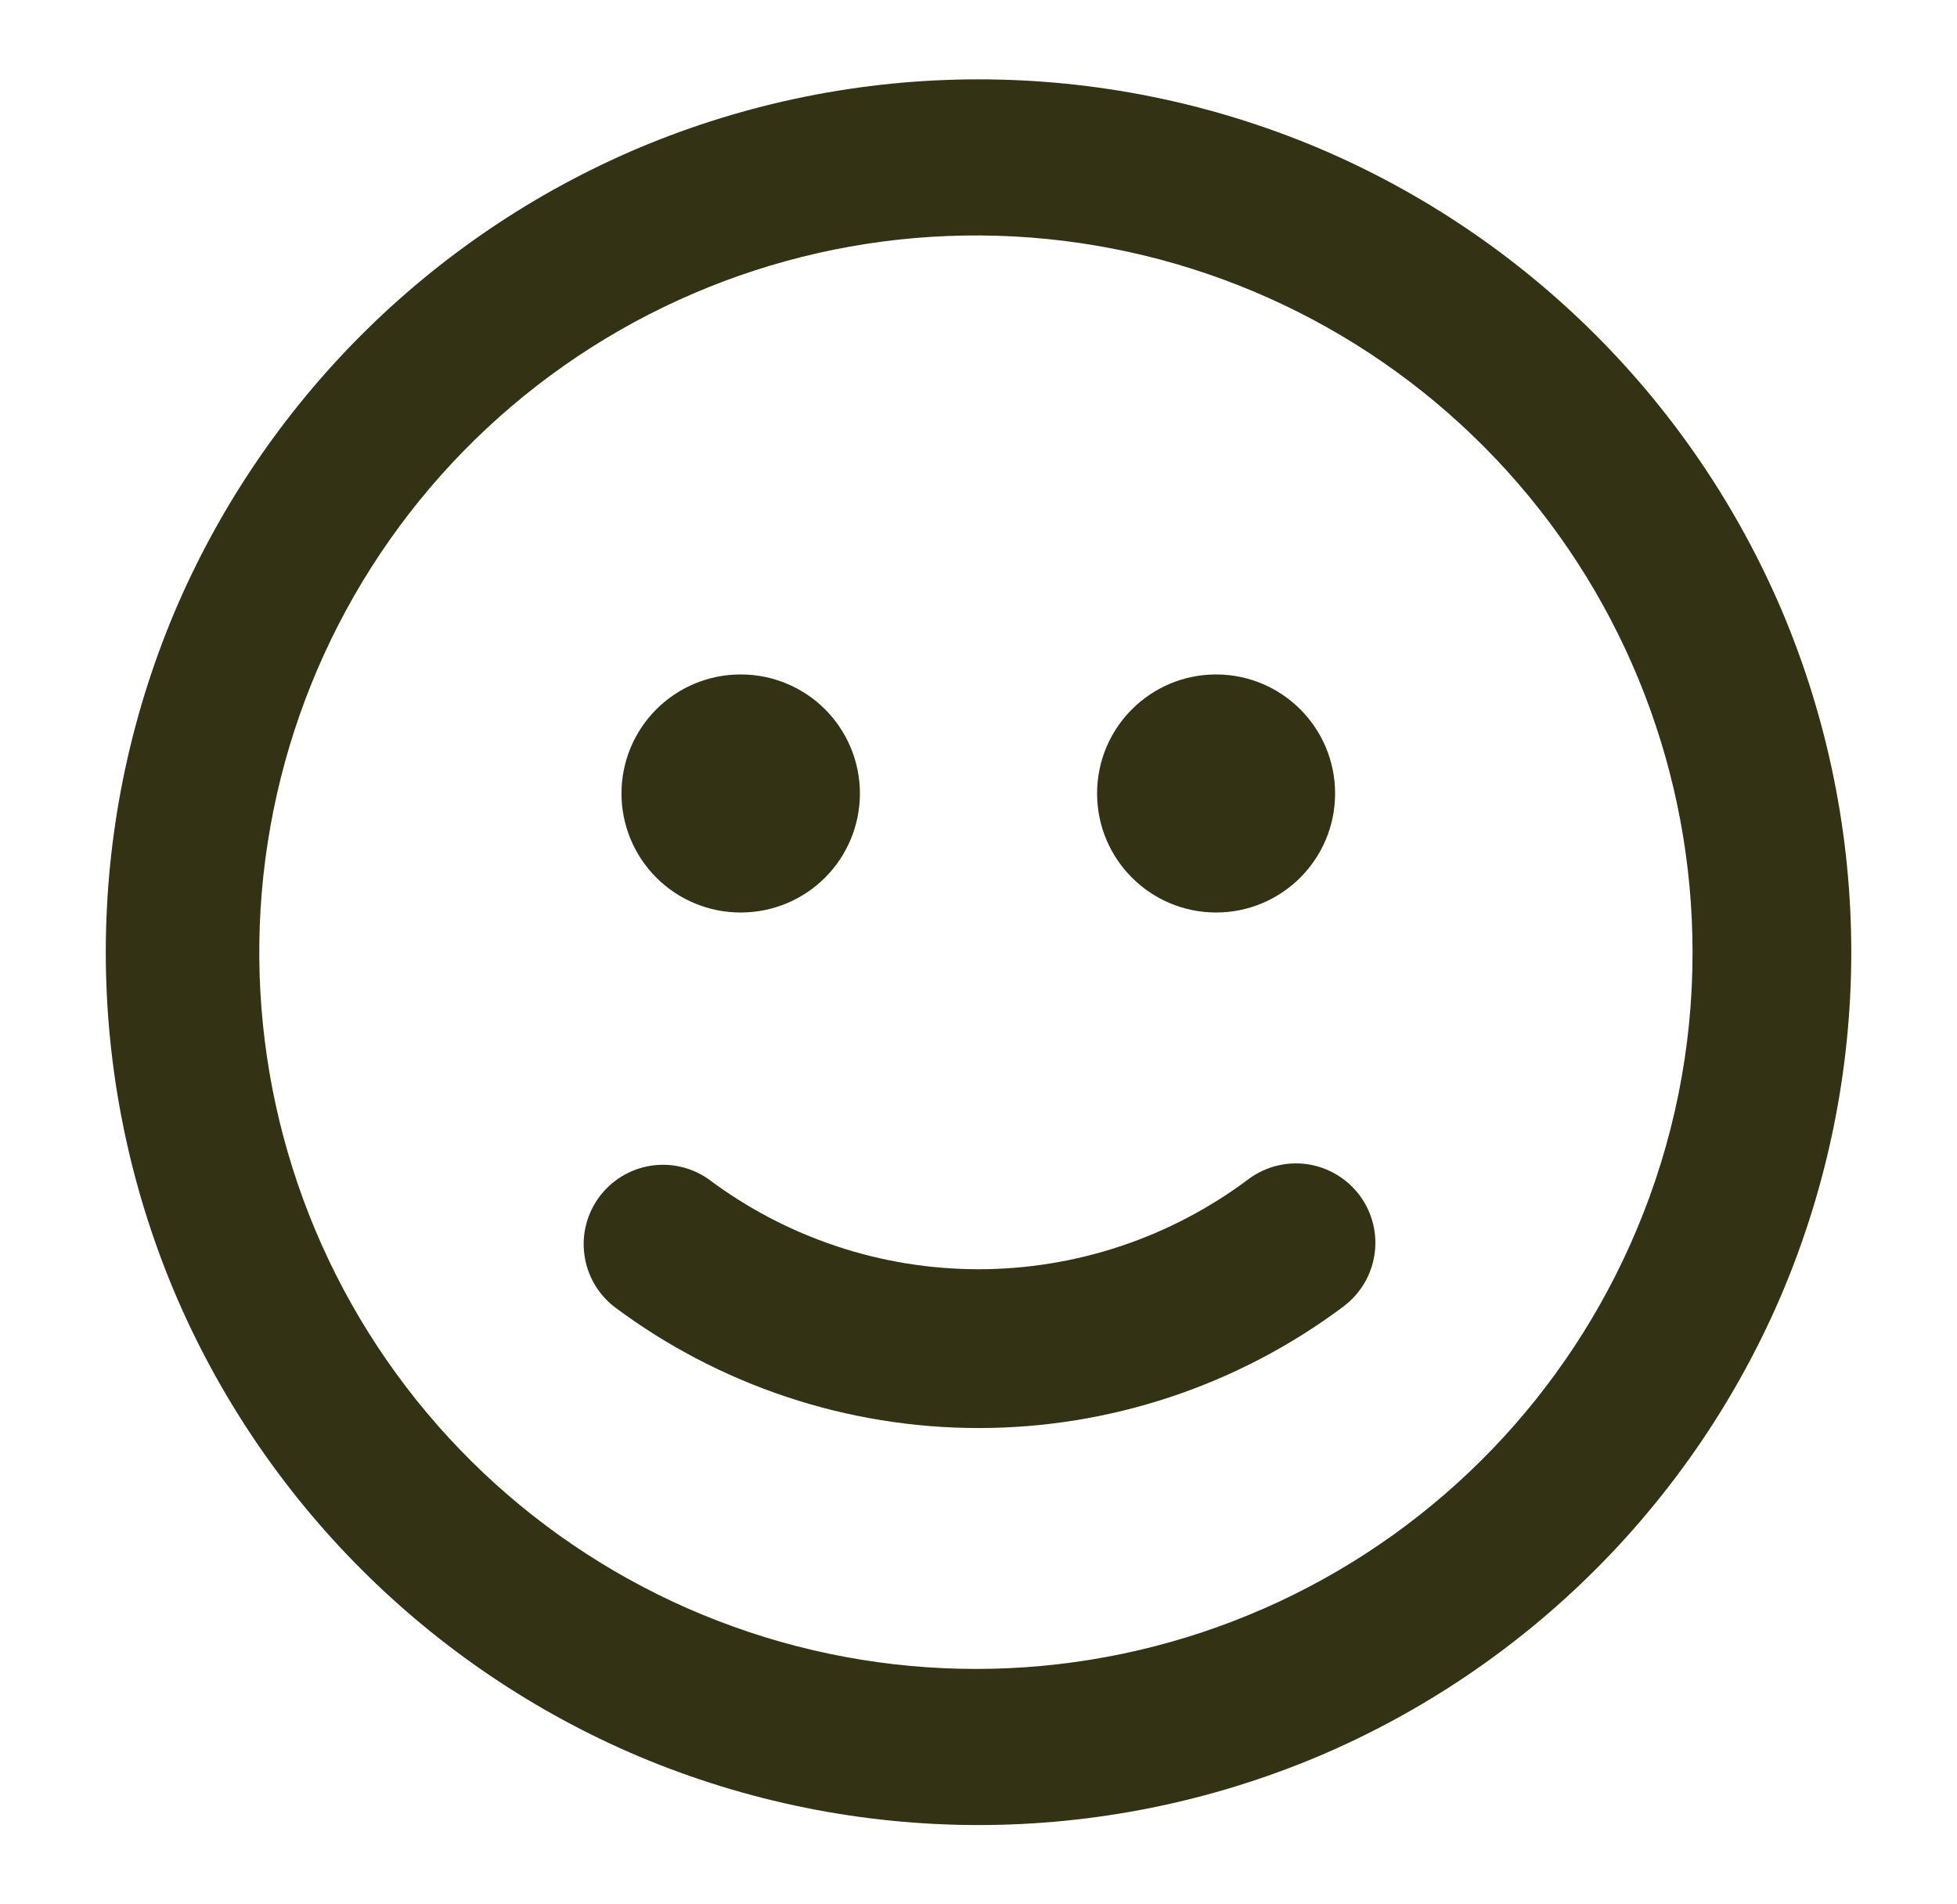
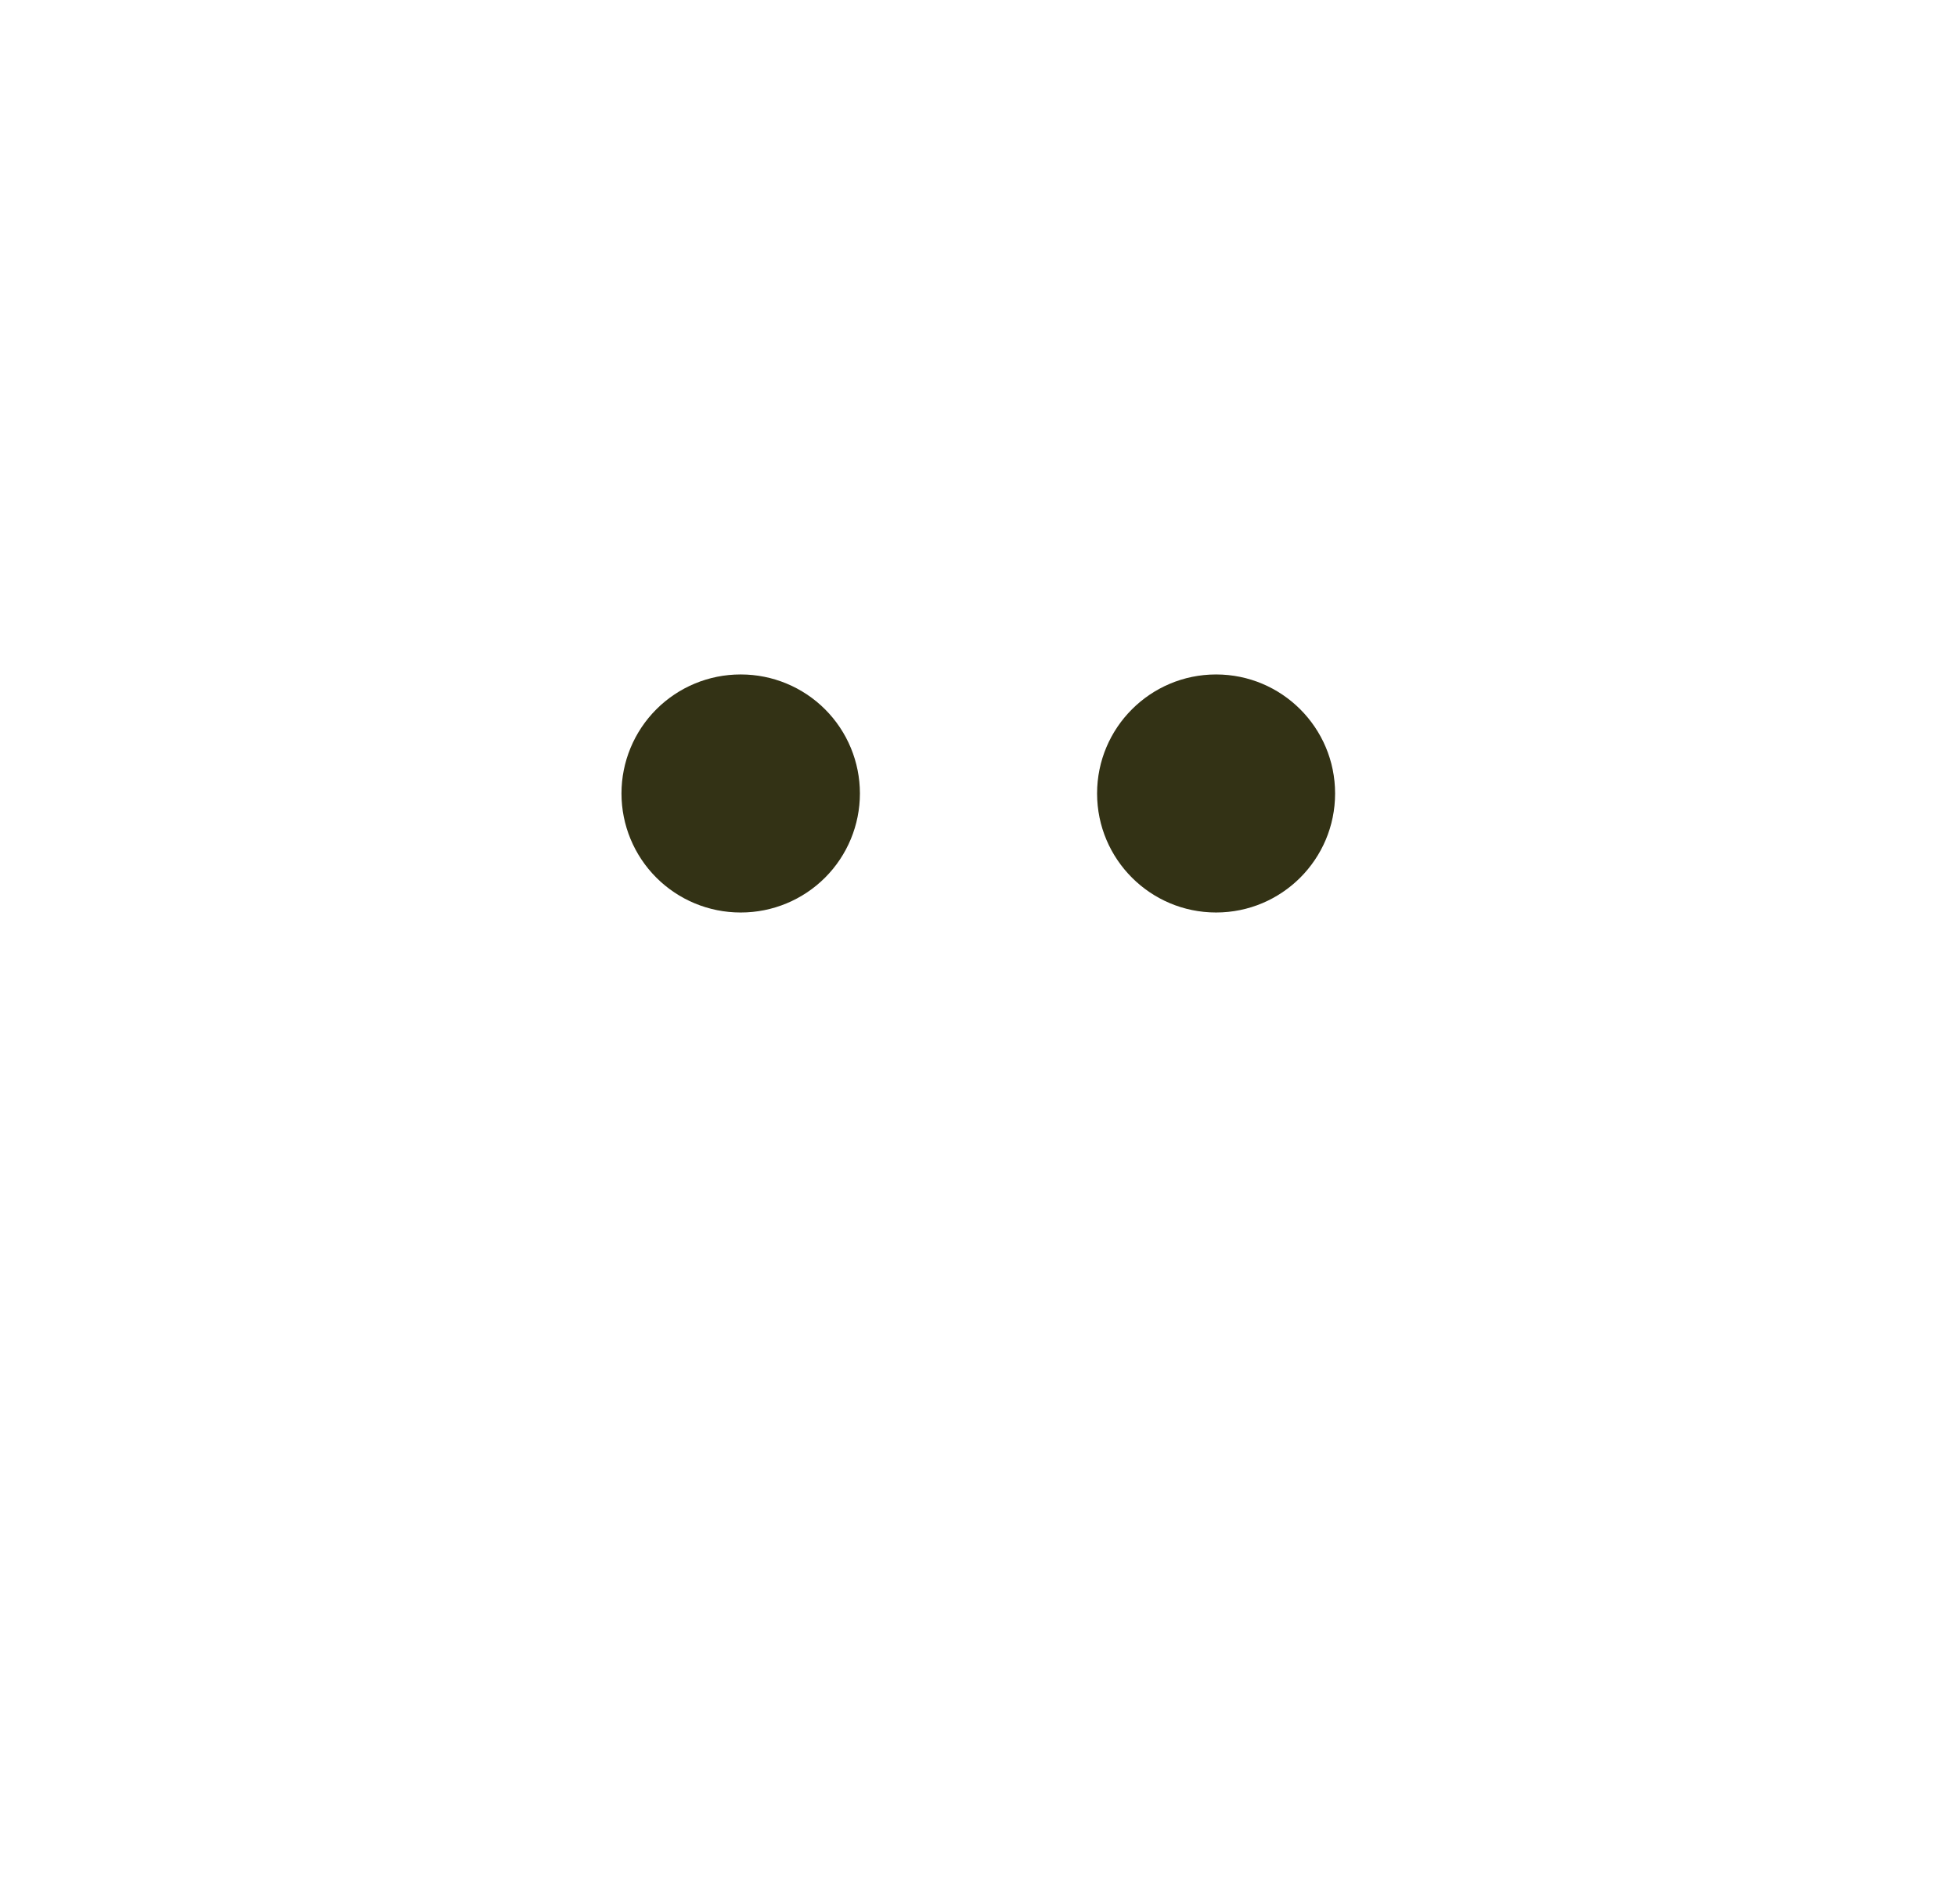
<svg xmlns="http://www.w3.org/2000/svg" width="37" height="36" viewBox="0 0 37 36" fill="none">
-   <path d="M23.607 22.289C22.134 23.395 20.342 23.994 18.5 23.994C16.658 23.994 14.866 23.395 13.393 22.289C13.073 22.066 12.678 21.976 12.293 22.039C11.907 22.102 11.562 22.314 11.329 22.628C11.097 22.942 10.996 23.334 11.049 23.721C11.101 24.108 11.302 24.459 11.61 24.701C13.599 26.19 16.018 26.996 18.503 26.996C20.988 26.996 23.407 26.19 25.396 24.701C25.716 24.463 25.929 24.109 25.987 23.715C26.046 23.321 25.945 22.92 25.708 22.6C25.59 22.442 25.443 22.308 25.273 22.207C25.104 22.105 24.917 22.038 24.722 22.009C24.328 21.951 23.927 22.052 23.607 22.289V22.289Z" fill="#333215" />
-   <path d="M33.703 11.577C32.028 7.622 28.879 4.473 24.923 2.797C22.89 1.941 20.706 1.5 18.5 1.5C16.294 1.5 14.11 1.941 12.077 2.797C8.122 4.473 4.973 7.622 3.297 11.577C2.441 13.61 2 15.794 2 18C2 20.206 2.441 22.39 3.297 24.423C4.973 28.379 8.122 31.527 12.077 33.203C14.11 34.059 16.294 34.501 18.5 34.501C20.706 34.501 22.89 34.059 24.923 33.203C28.879 31.527 32.028 28.379 33.703 24.423C34.559 22.39 35.001 20.206 35.001 18C35.001 15.794 34.559 13.61 33.703 11.577V11.577ZM30.94 23.255C29.637 26.352 27.229 28.855 24.185 30.277C21.14 31.699 17.676 31.939 14.464 30.95C11.252 29.961 8.523 27.814 6.805 24.926C5.088 22.038 4.505 18.614 5.17 15.32C5.834 12.026 7.699 9.097 10.402 7.101C13.106 5.105 16.454 4.184 19.798 4.518C23.141 4.852 26.242 6.417 28.497 8.908C30.752 11.399 32 14.64 32 18C32.003 19.805 31.642 21.592 30.94 23.255V23.255Z" fill="#333215" />
  <path d="M14 17.25H14.008C14.604 17.25 15.177 17.013 15.599 16.591C16.021 16.169 16.258 15.597 16.258 15C16.258 14.403 16.021 13.831 15.599 13.409C15.177 12.987 14.604 12.75 14.008 12.75H14C13.403 12.75 12.831 12.987 12.409 13.409C11.987 13.831 11.75 14.403 11.75 15C11.75 15.597 11.987 16.169 12.409 16.591C12.831 17.013 13.403 17.25 14 17.25V17.25Z" fill="#333215" />
  <path d="M22.992 17.25C24.235 17.25 25.242 16.243 25.242 15C25.242 13.757 24.235 12.75 22.992 12.75C21.75 12.75 20.742 13.757 20.742 15C20.742 16.243 21.75 17.25 22.992 17.25Z" fill="#333215" />
</svg>